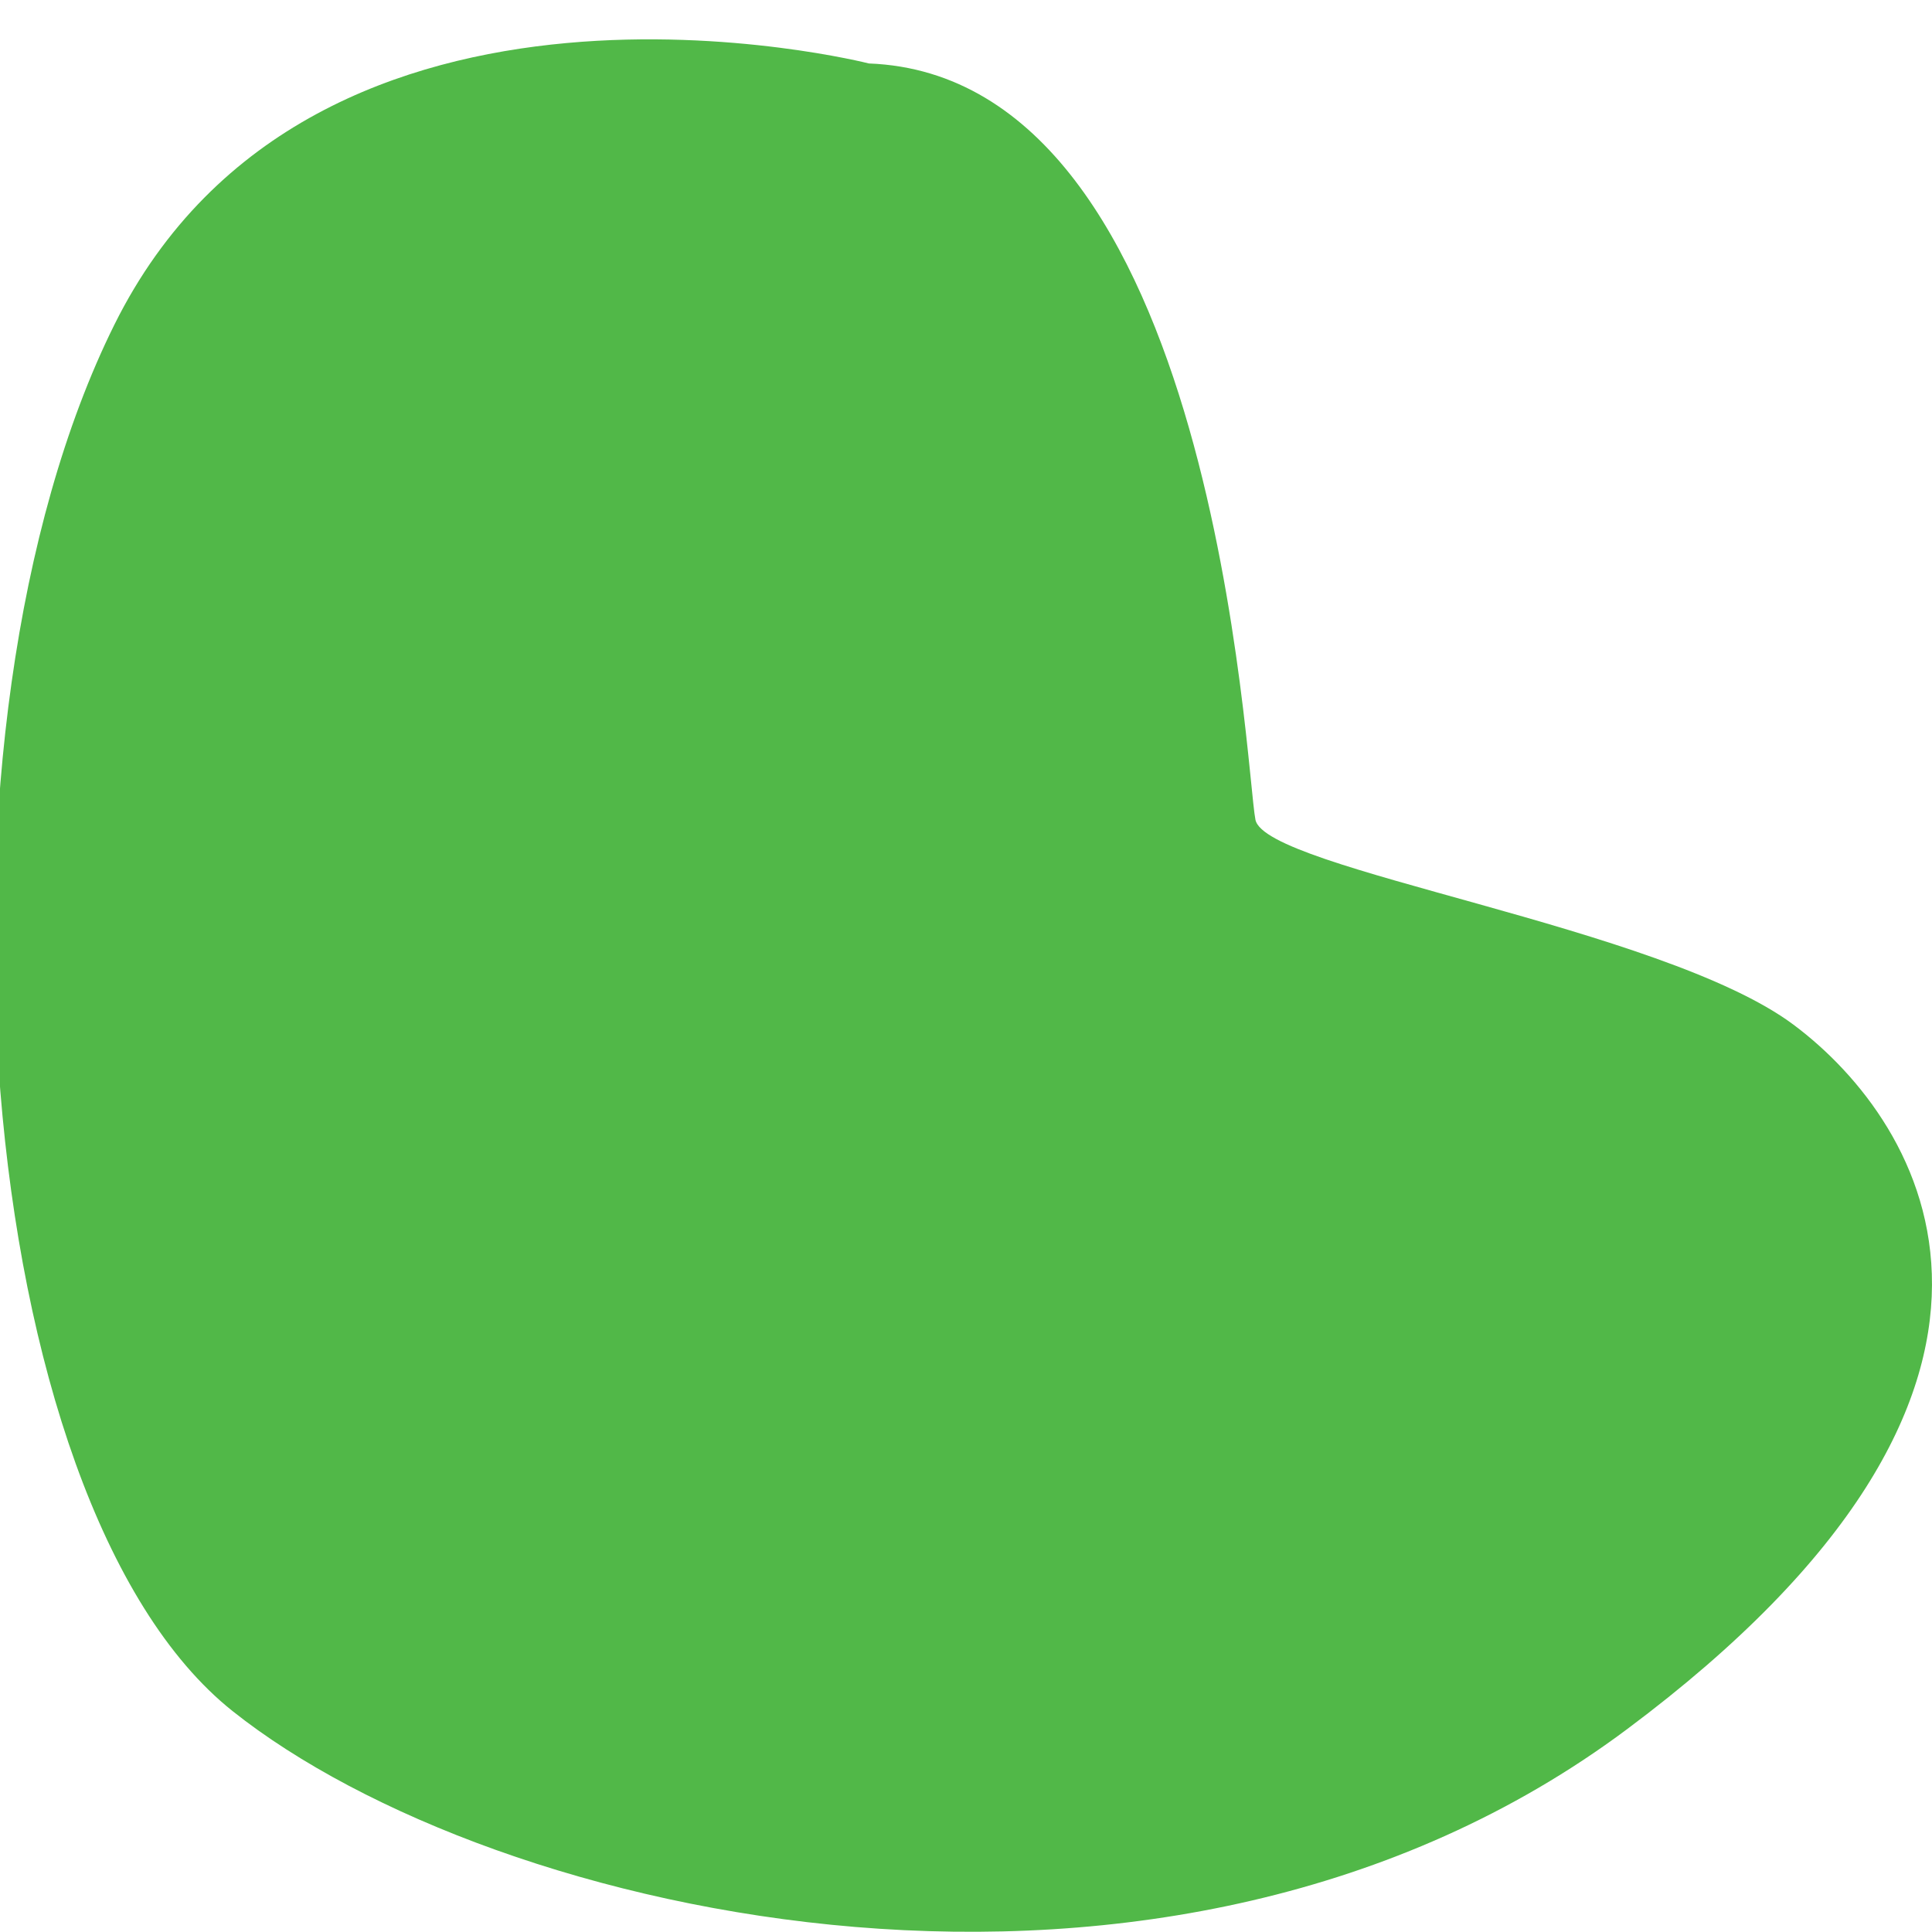
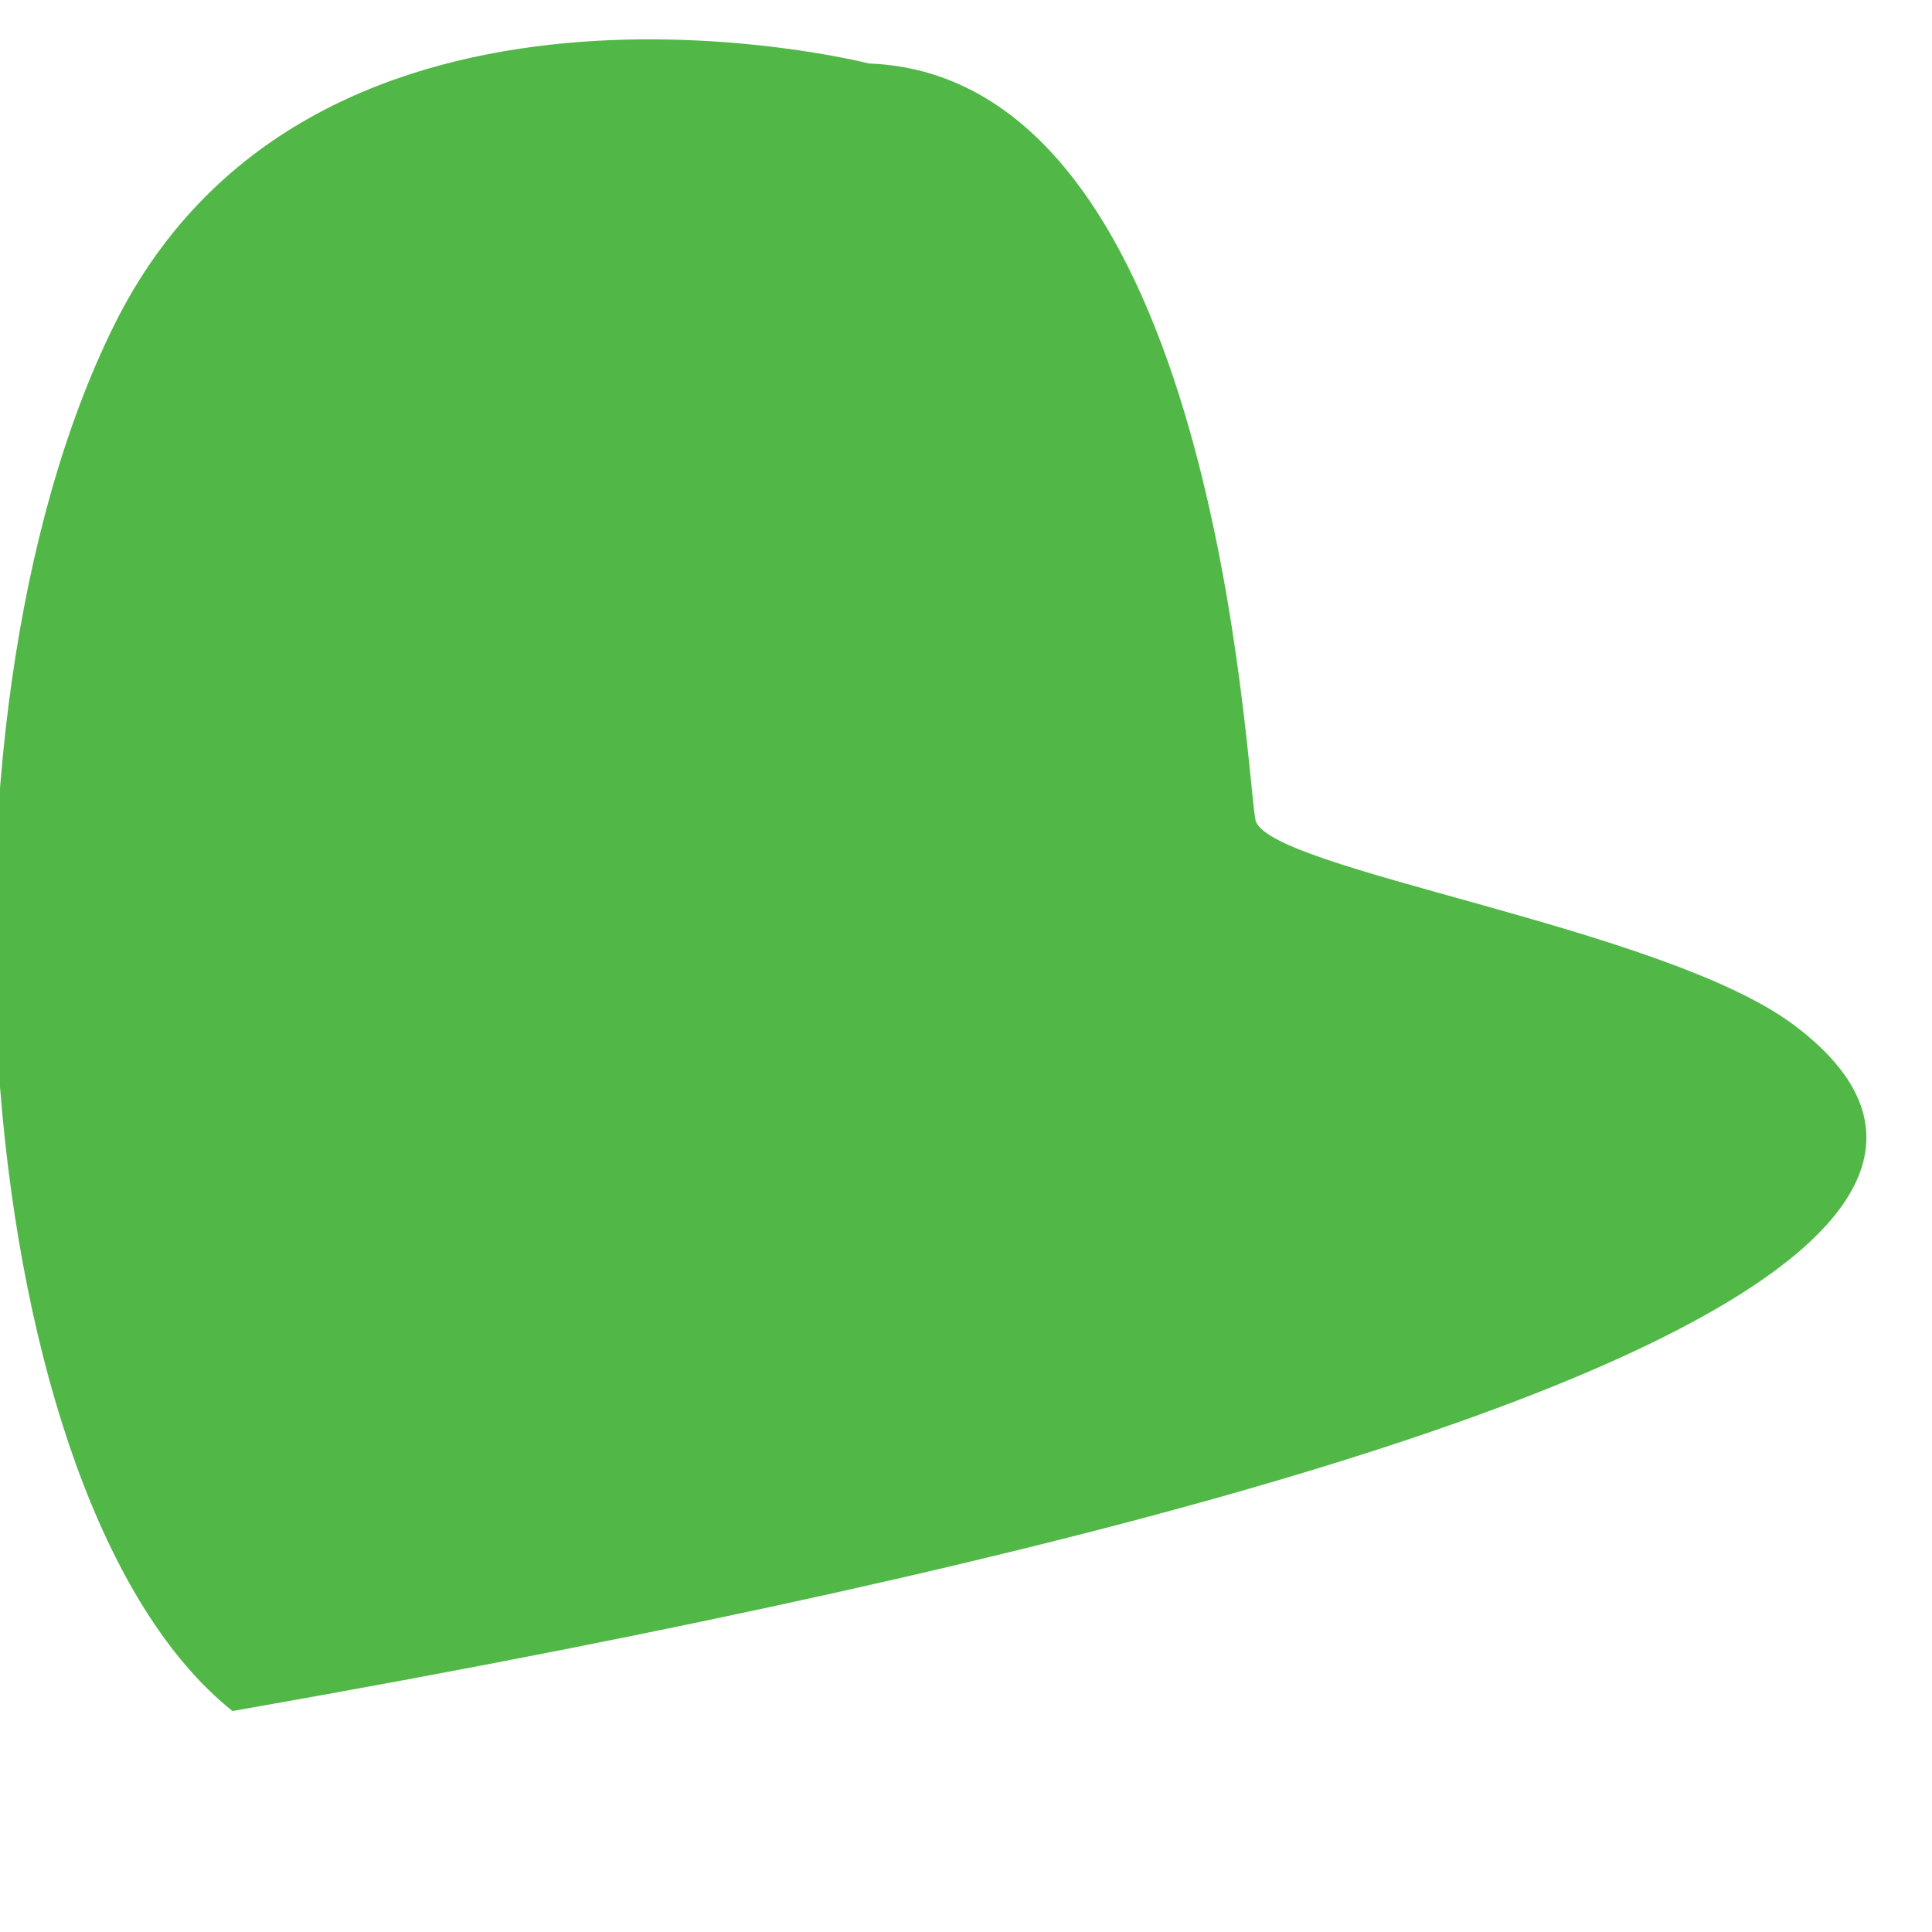
<svg xmlns="http://www.w3.org/2000/svg" viewBox="0 0 50 50" width="50" height="50">
  <defs />
  <g>
    <g>
      <g transform="matrix(1,0,0,1,43.632,72)">
        <g transform="matrix(2.48,0,0,2.48,16.848,54.503)">
          <g>
            <g>
-               <path d="M-15.32,-50.347C-15.32,-50.347 -21.109,-51.825 -23.195,-47.618 C-25.281,-43.411 -24.69,-35.327 -21.961,-33.154 C-19.231,-30.981 -12.208,-29.381 -7.41,-32.963 C-2.611,-36.544 -4.298,-39.291 -5.671,-40.316 C-7.044,-41.342 -11.182,-41.933 -11.286,-42.455 C-11.391,-42.976 -11.686,-50.208 -15.32,-50.347 C-15.32,-50.347 -15.32,-50.347 -15.32,-50.347 Z" fill="#51b848" />
+               <path d="M-15.32,-50.347C-15.32,-50.347 -21.109,-51.825 -23.195,-47.618 C-25.281,-43.411 -24.69,-35.327 -21.961,-33.154 C-2.611,-36.544 -4.298,-39.291 -5.671,-40.316 C-7.044,-41.342 -11.182,-41.933 -11.286,-42.455 C-11.391,-42.976 -11.686,-50.208 -15.32,-50.347 C-15.32,-50.347 -15.32,-50.347 -15.32,-50.347 Z" fill="#51b848" />
            </g>
          </g>
        </g>
      </g>
    </g>
  </g>
</svg>